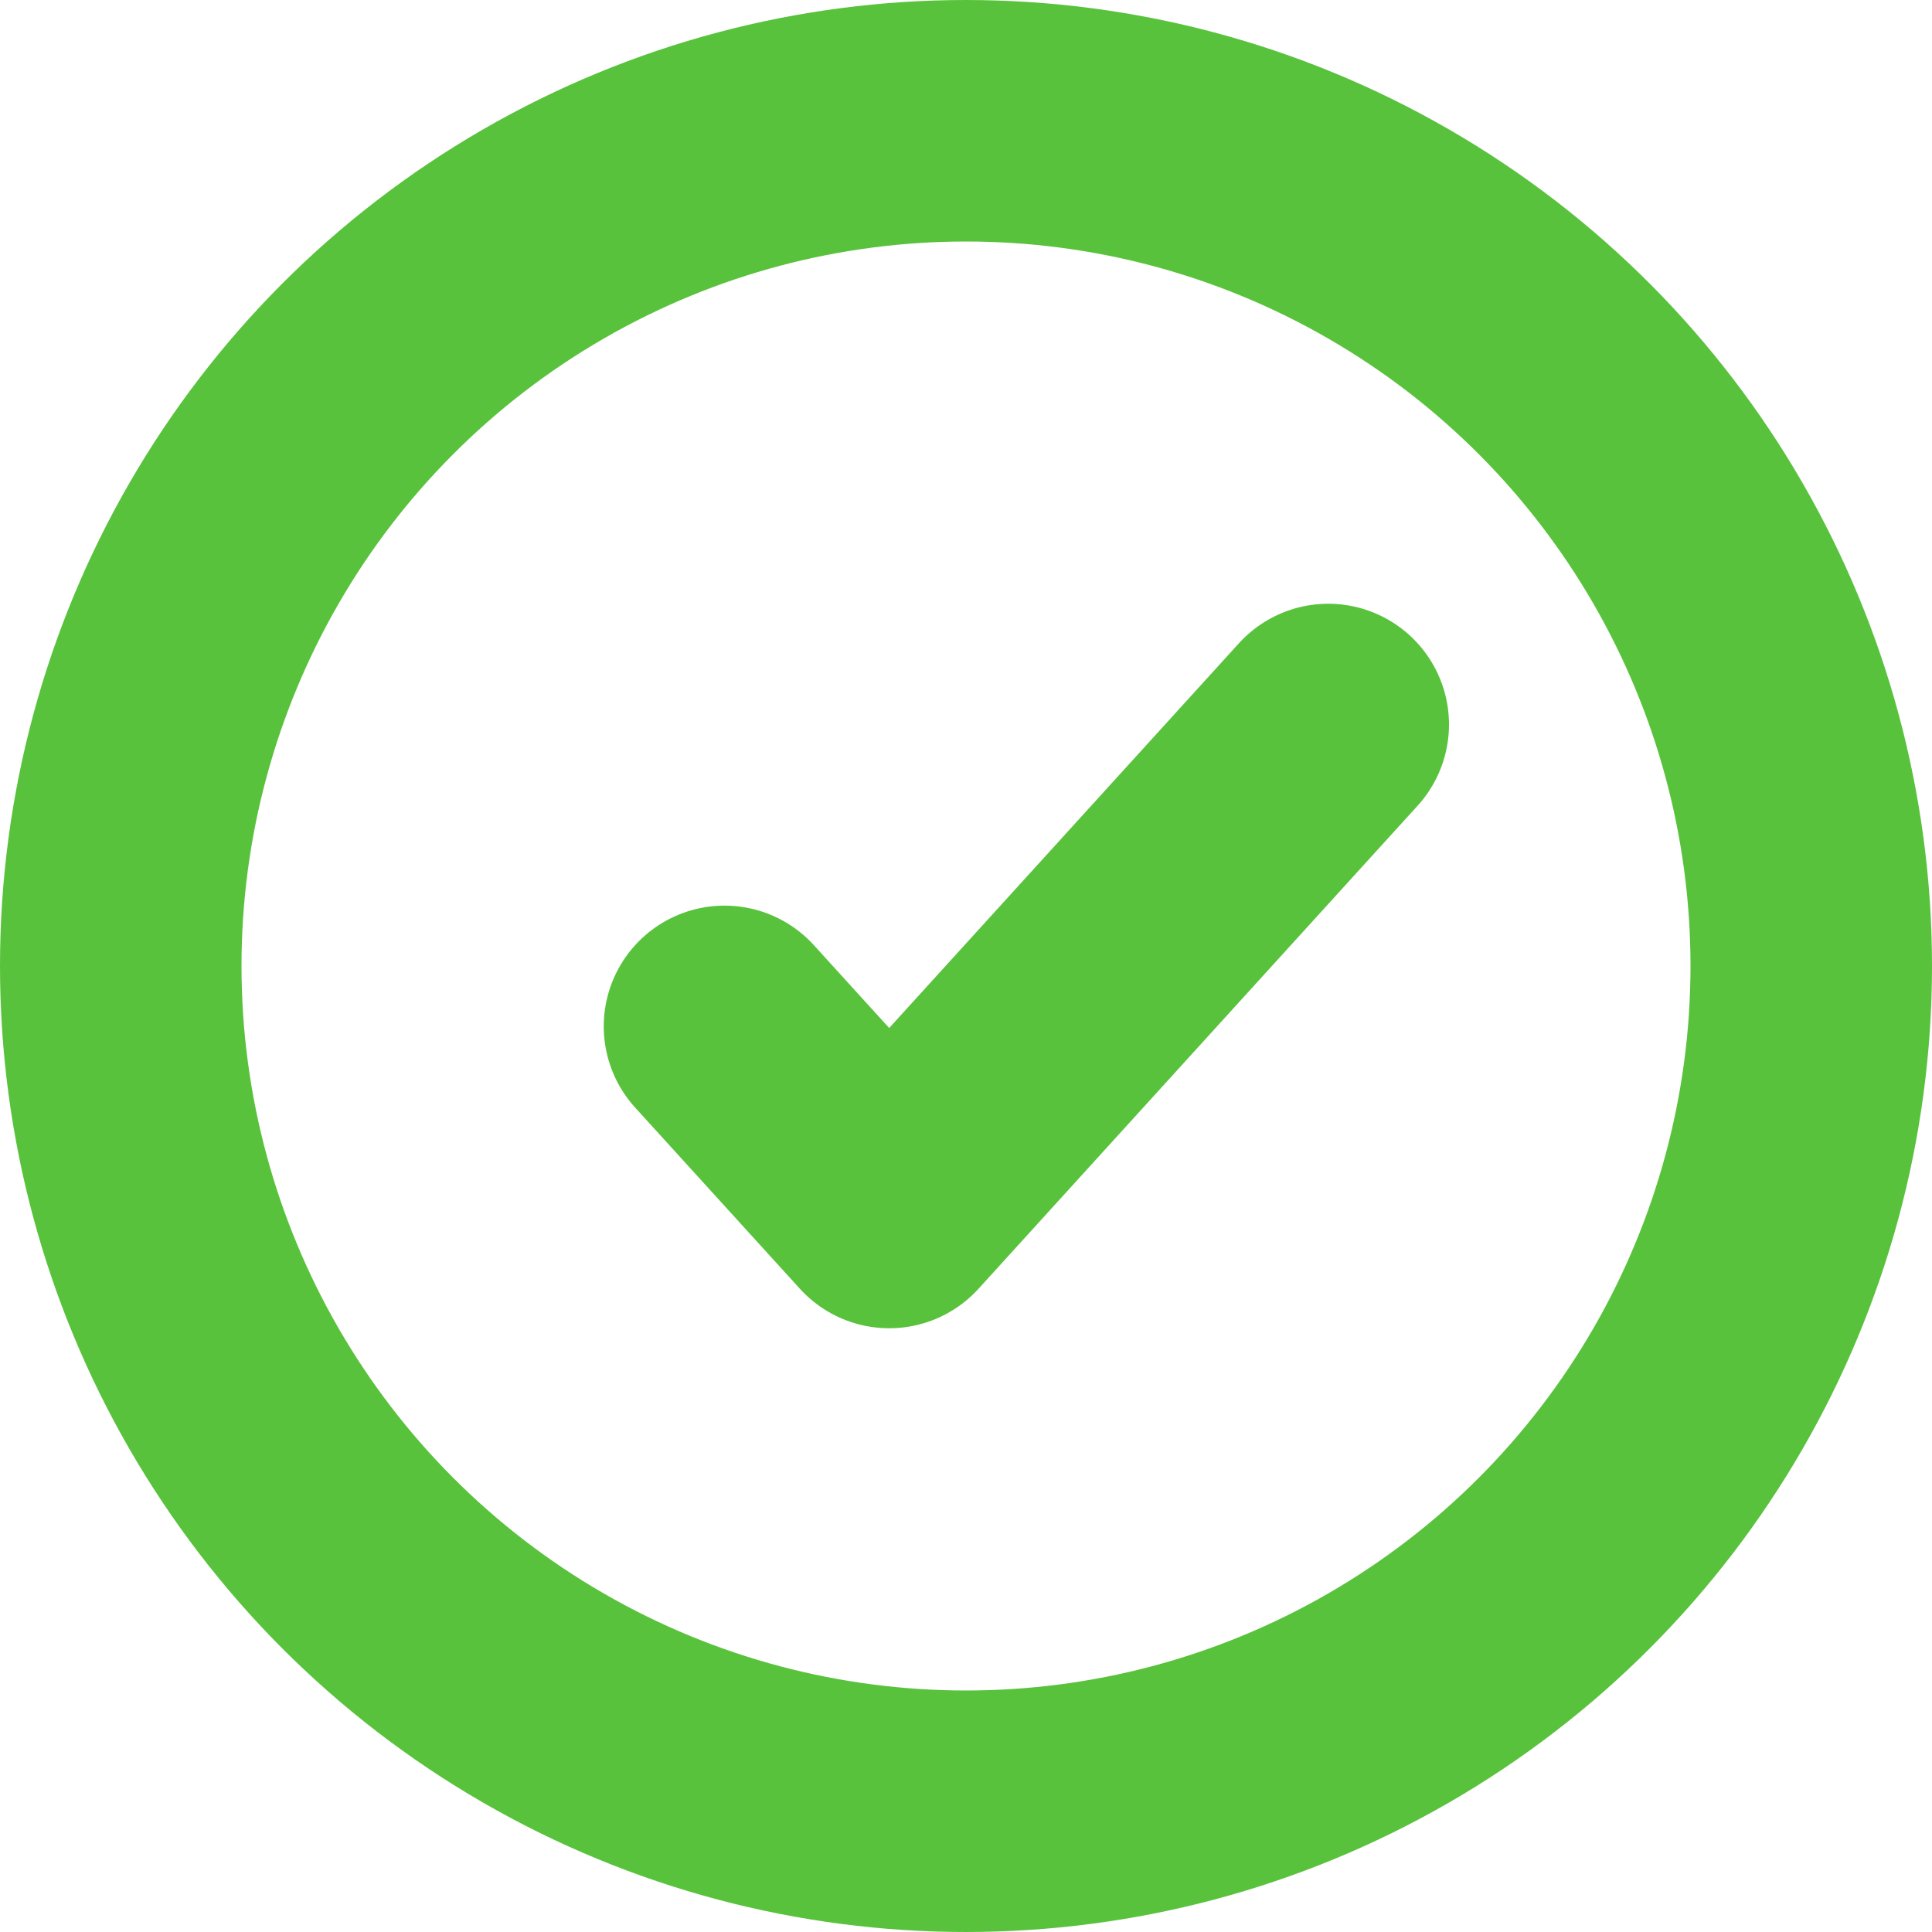
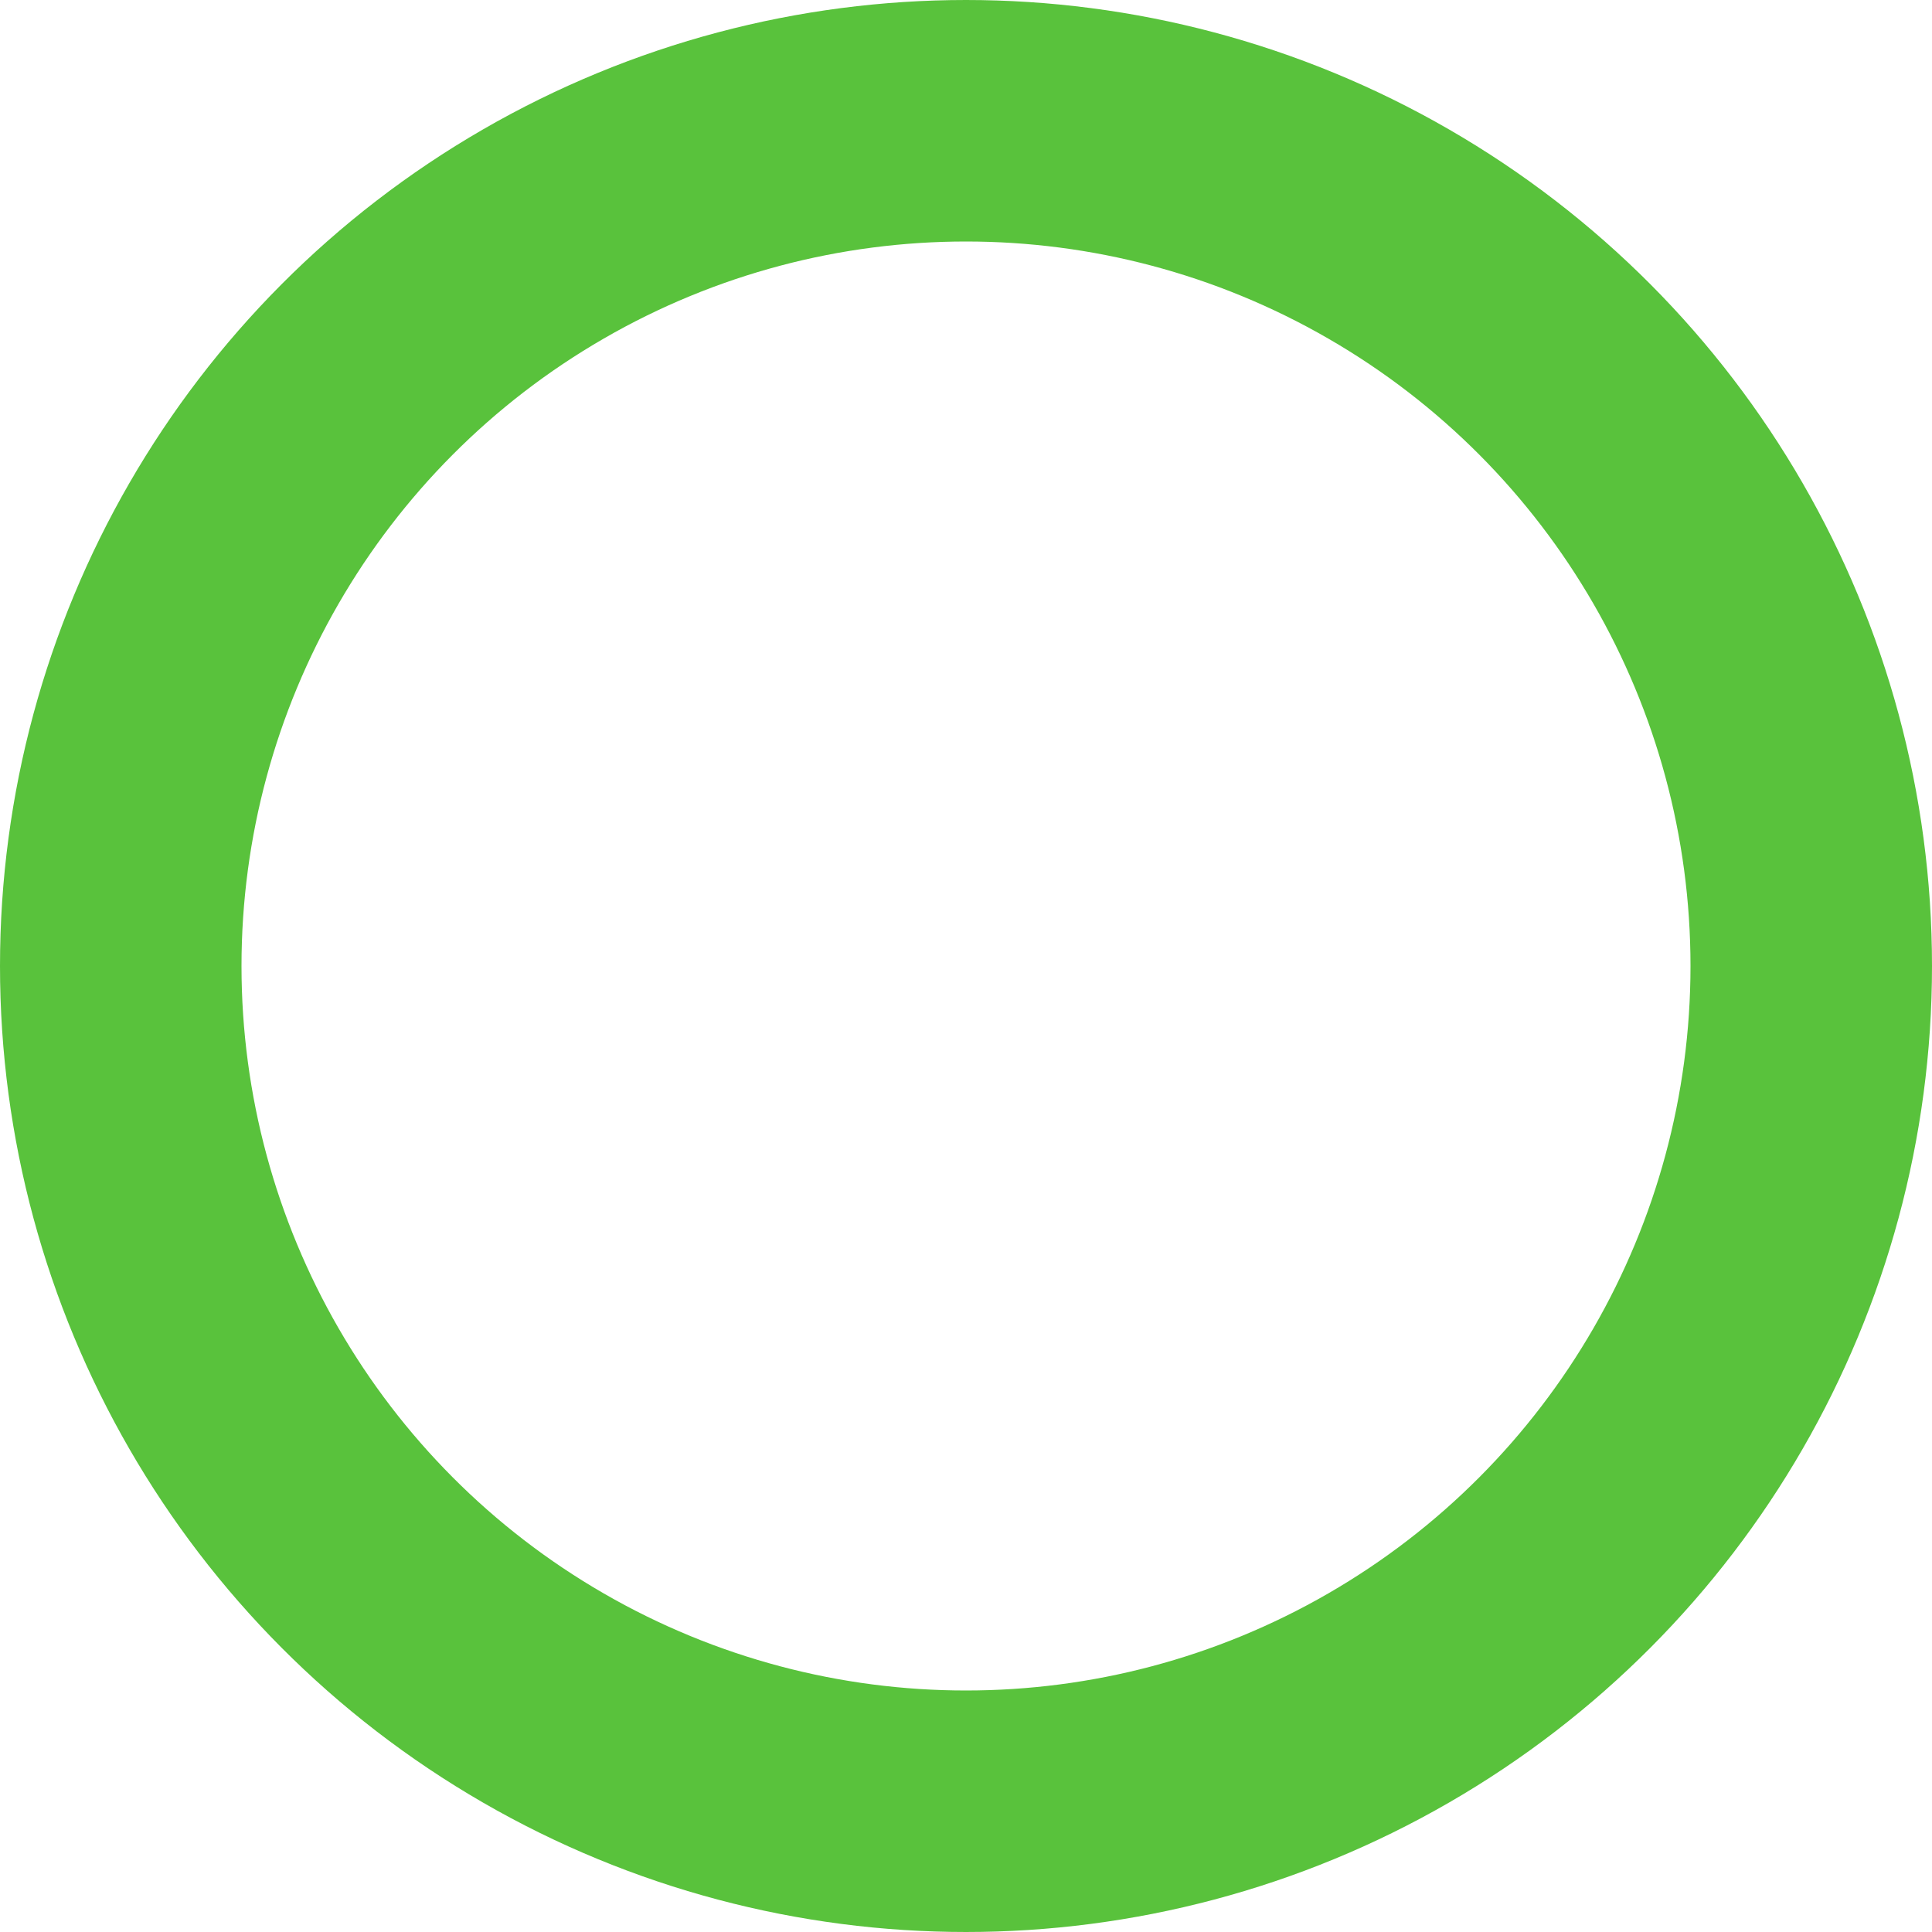
<svg xmlns="http://www.w3.org/2000/svg" aria-hidden="true" width="16" height="16" viewBox="0 0 16 16" fill="none">
  <circle cx="8" cy="8" r="7" stroke="#59C23C" stroke-width="2" />
-   <path d="M6 8.5L7.364 10 11 6" stroke="#59C23C" stroke-width="2" stroke-linecap="round" stroke-linejoin="round" />
</svg>